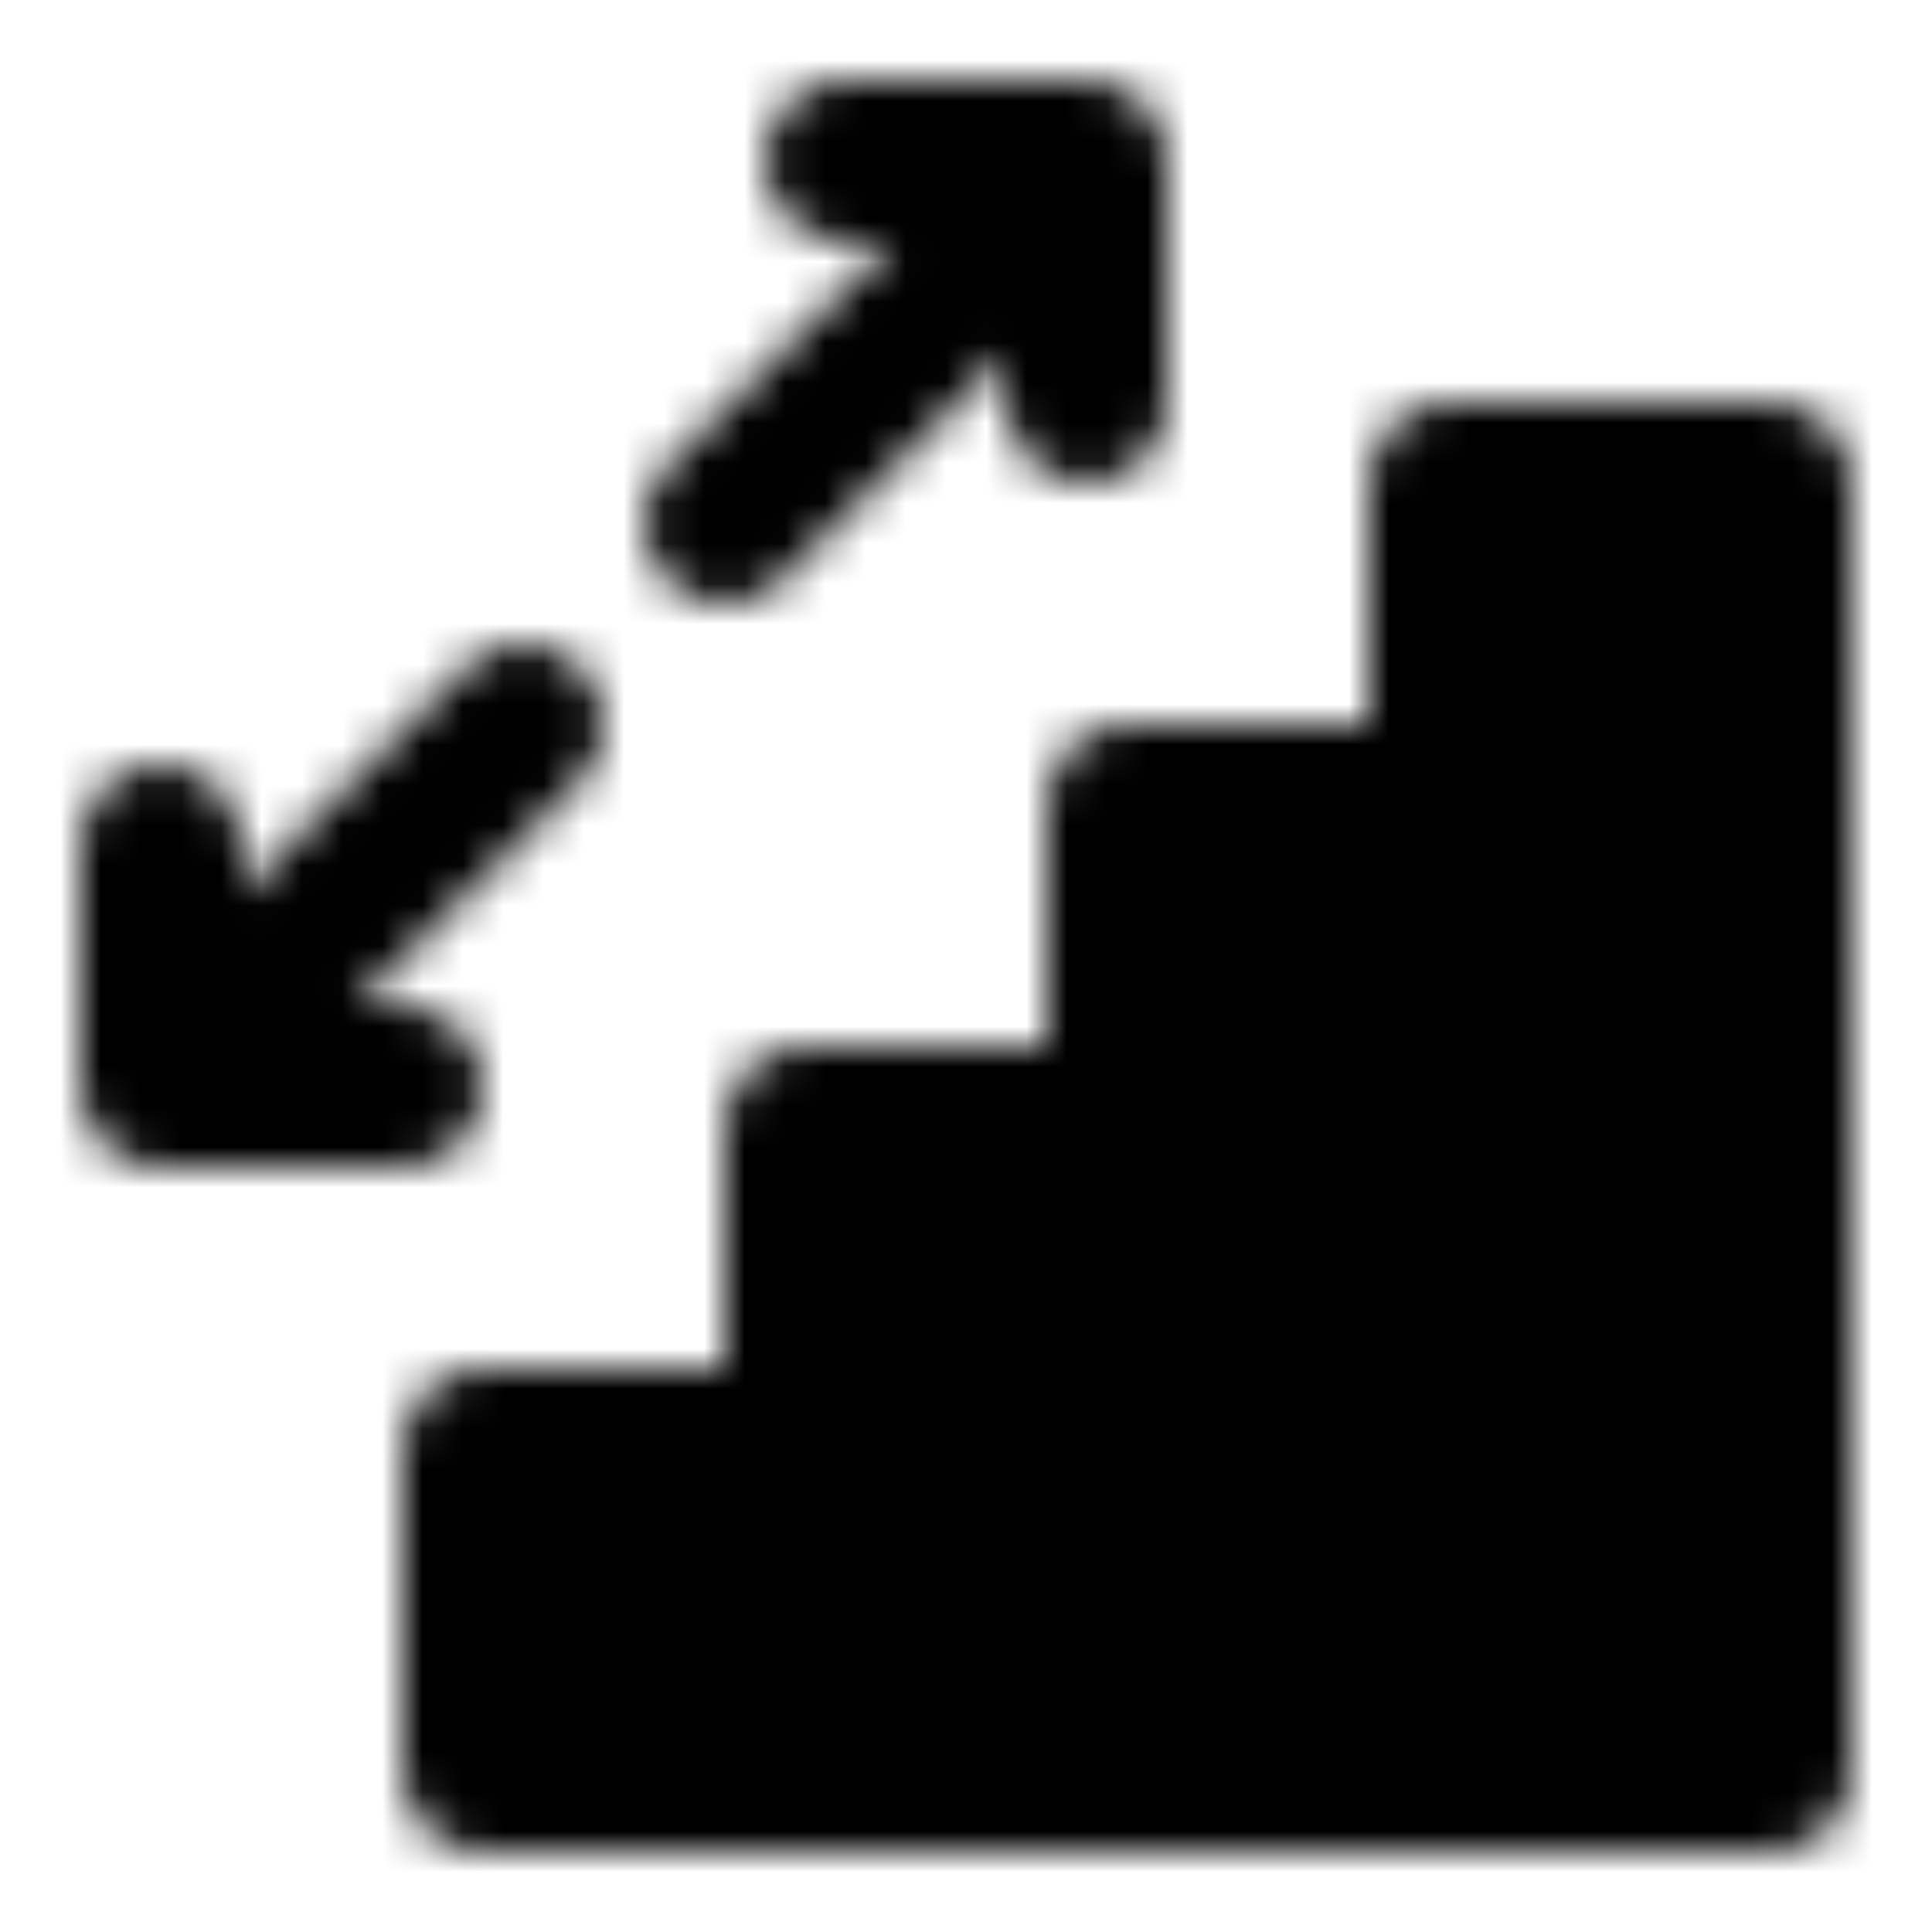
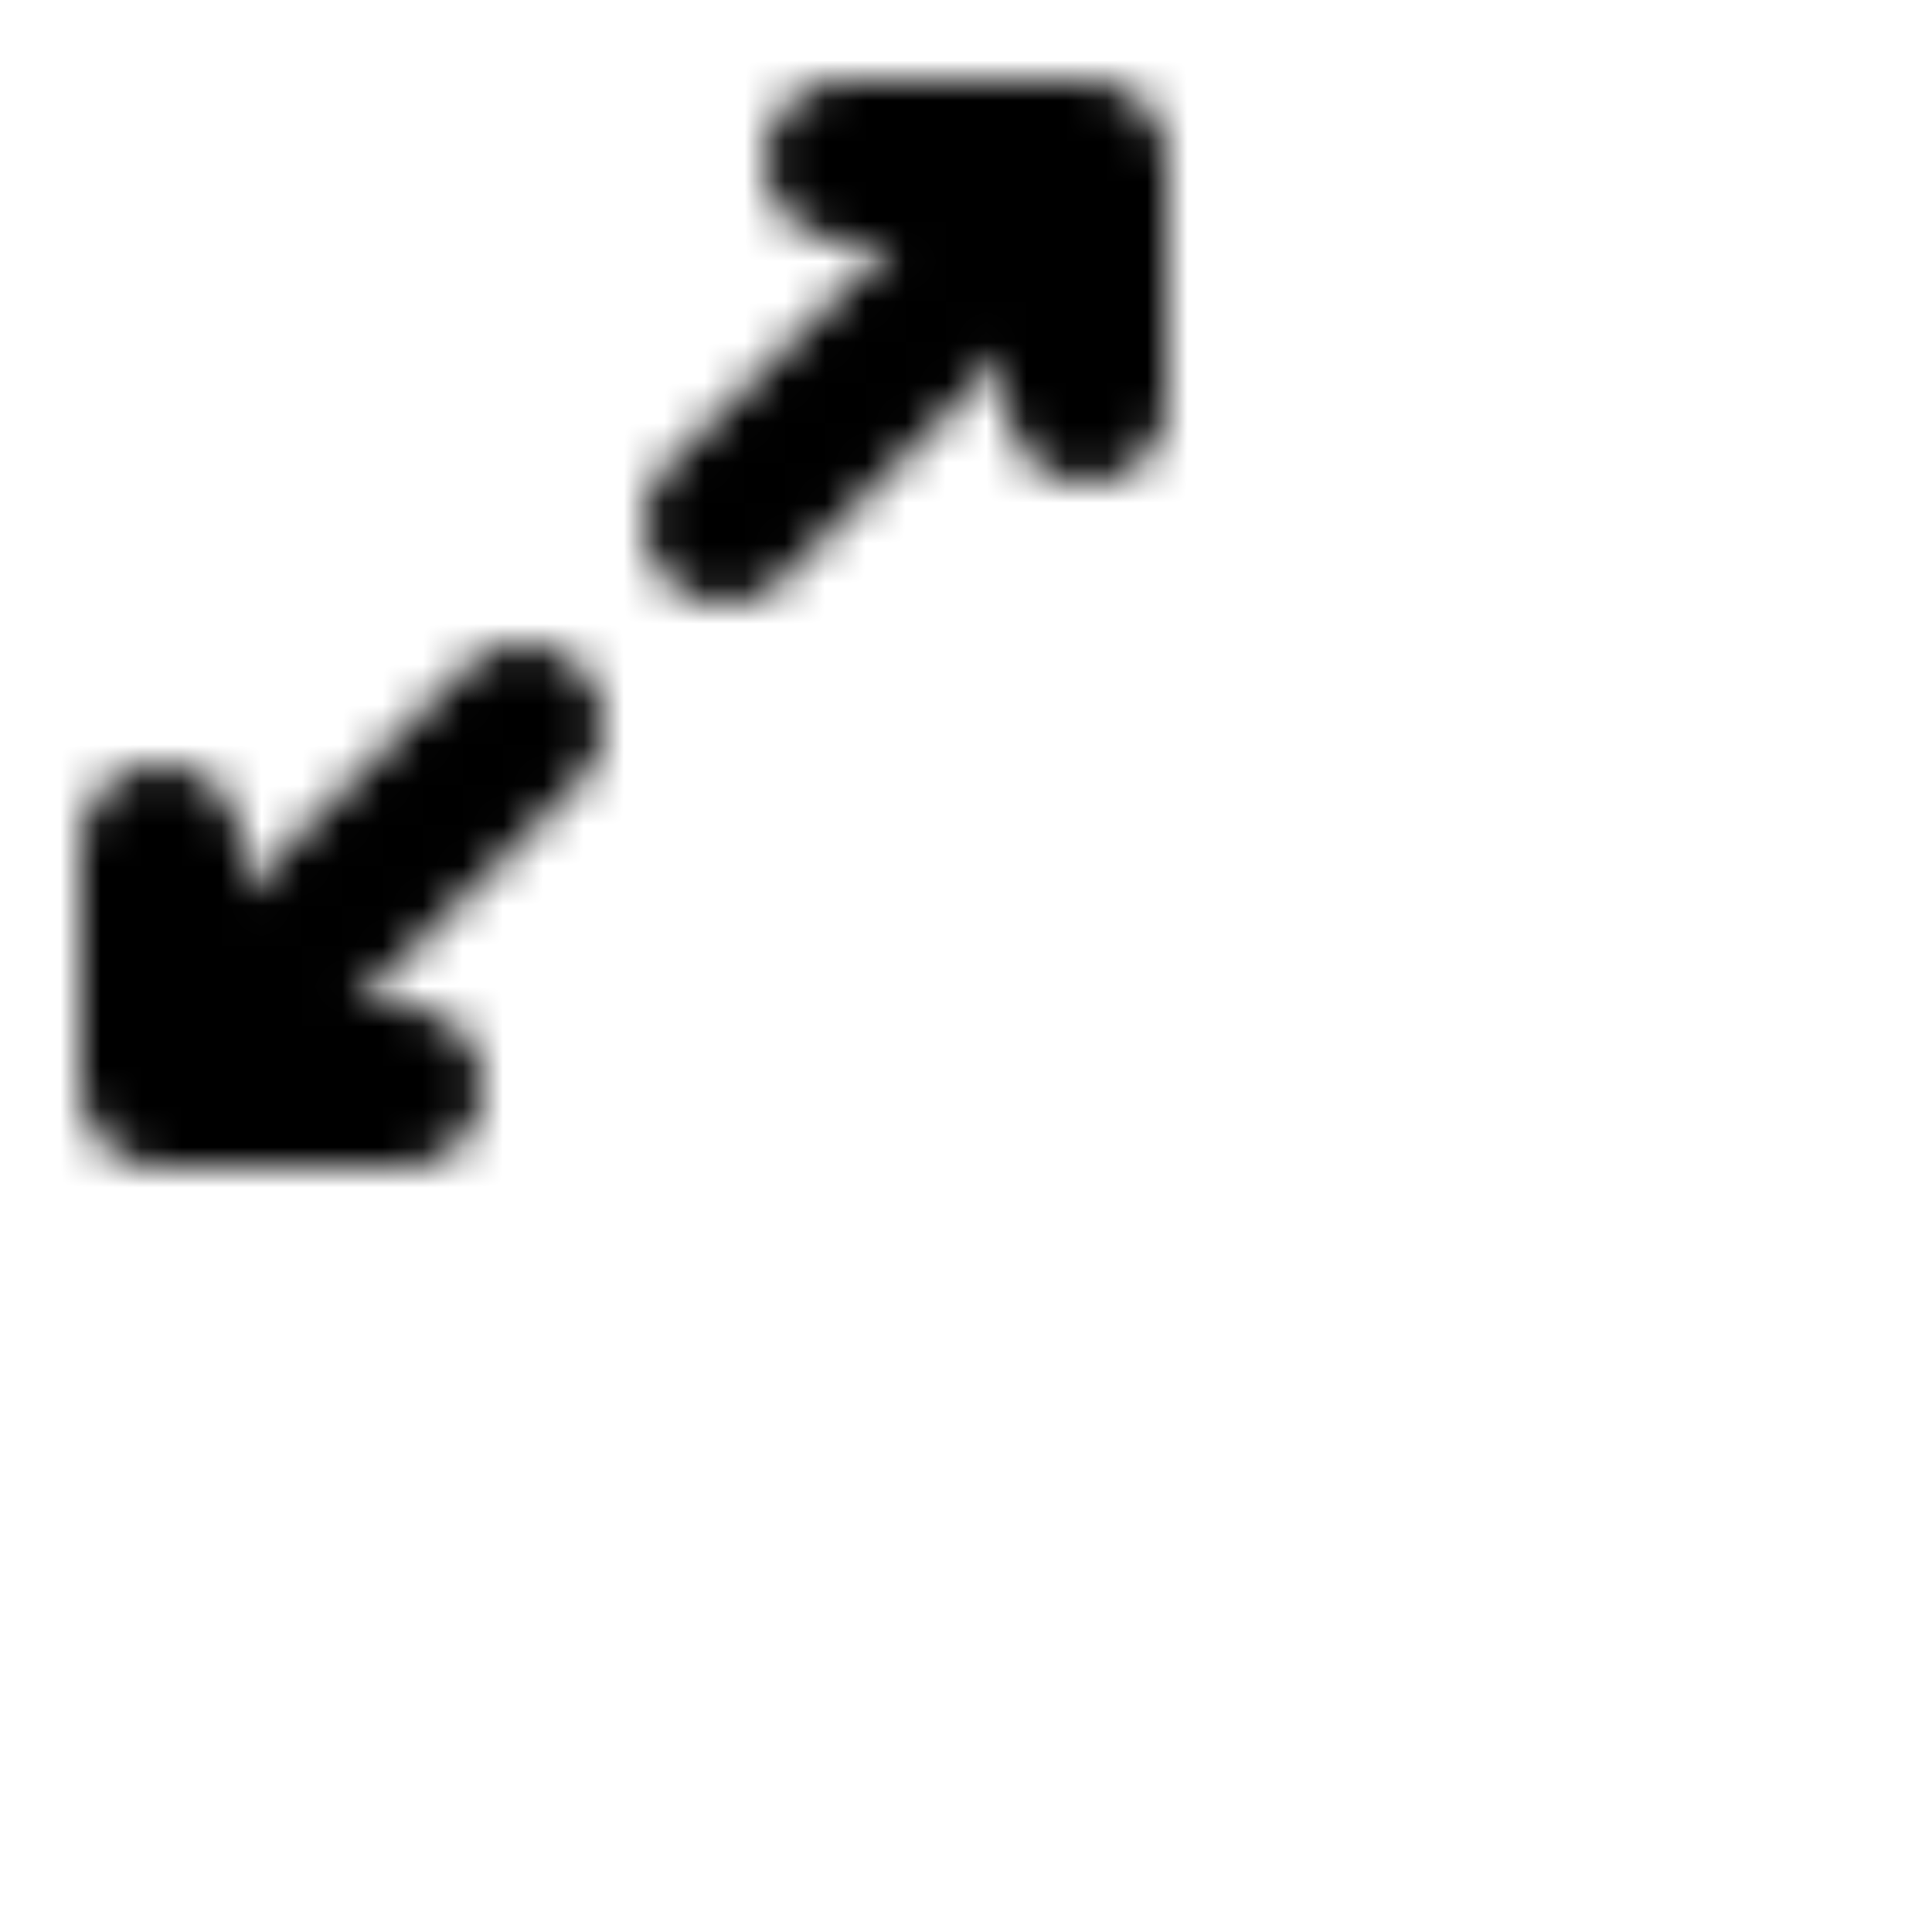
<svg xmlns="http://www.w3.org/2000/svg" width="800" height="800" viewBox="0 0 48 48">
  <defs>
    <mask id="ipTUpAndDown0">
      <g fill="none" stroke="#fff" stroke-linecap="round" stroke-linejoin="round" stroke-width="4">
-         <path fill="#555" d="M12 36v8h32V12h-8v8h-8v8h-8v8z" />
        <path d="m18 13l9-9m-6 0h6v6M10 27H4v-6m9-3l-9 9" />
      </g>
    </mask>
  </defs>
  <path fill="currentColor" d="M0 0h48v48H0z" mask="url(#ipTUpAndDown0)" />
</svg>